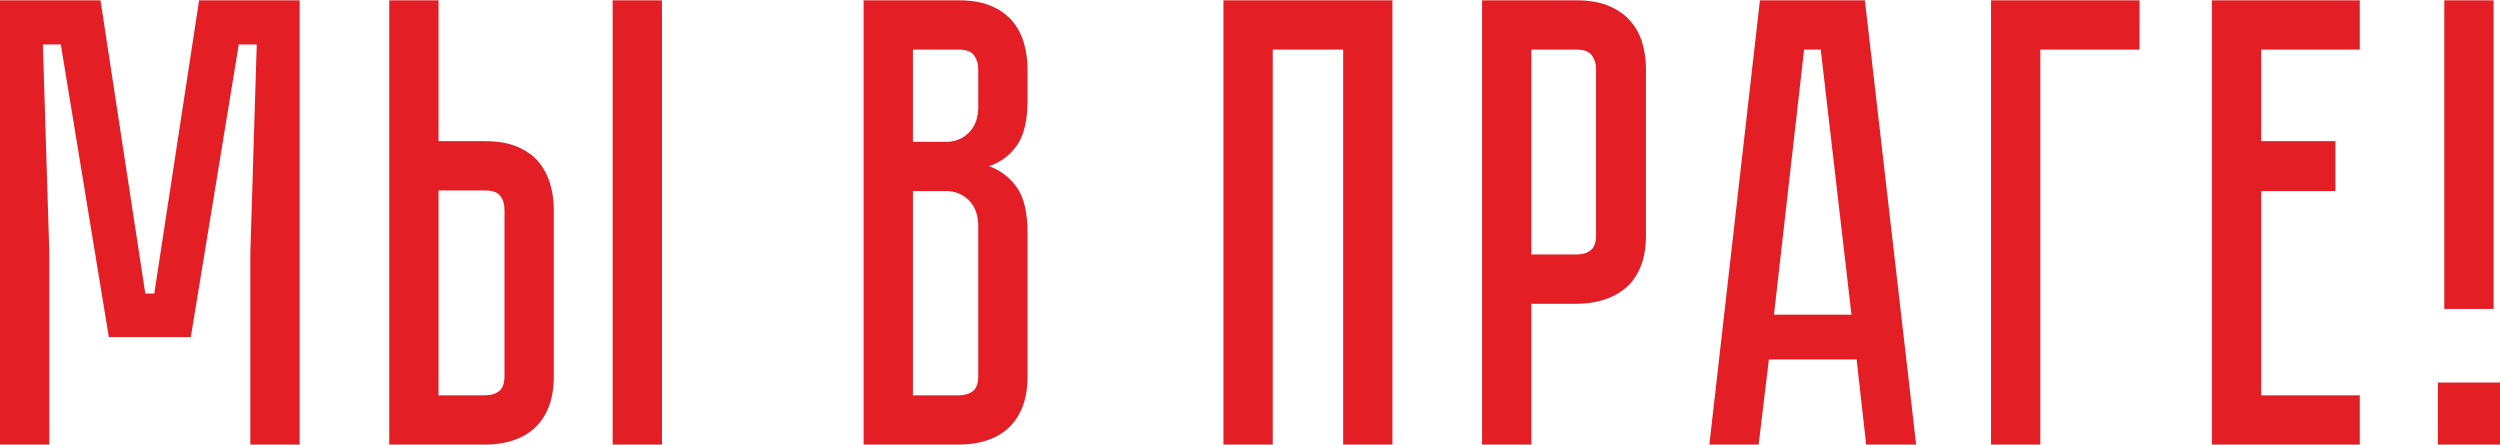
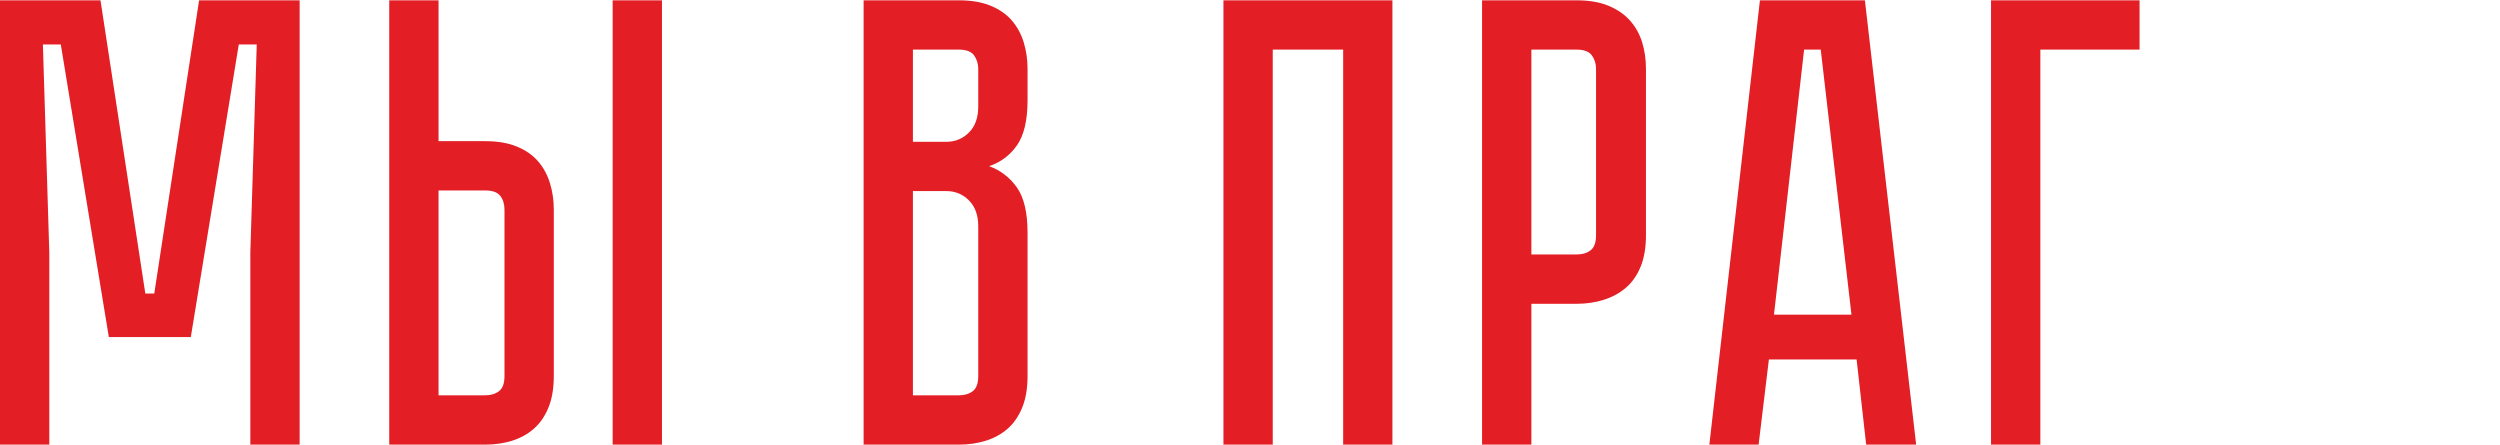
<svg xmlns="http://www.w3.org/2000/svg" xml:space="preserve" width="899px" height="160px" version="1.1" style="shape-rendering:geometricPrecision; text-rendering:geometricPrecision; image-rendering:optimizeQuality; fill-rule:evenodd; clip-rule:evenodd" viewBox="0 0 491.34 87.32">
  <defs>
    <style type="text/css"> .fil0 {fill:#E31E24;fill-rule:nonzero} </style>
  </defs>
  <g id="Layer_x0020_1">
    <polygon class="fil0" points="58.89,0 58.89,87.32 49.2,87.32 49.2,49.57 50.46,8.68 46.93,8.68 37.5,66.18 21.39,66.18 11.95,8.68 8.43,8.68 9.69,49.57 9.69,87.32 0,87.32 0,0 19.75,0 28.56,57.63 30.32,57.63 39.13,0 " />
    <path id="1" class="fil0" d="M95.37 27.68c2.44,0 4.51,0.36 6.23,1.07 1.72,0.71 3.11,1.68 4.15,2.89 1.05,1.22 1.83,2.65 2.33,4.28 0.51,1.64 0.76,3.38 0.76,5.22l0 32.72c0,2.43 -0.36,4.51 -1.07,6.23 -0.72,1.72 -1.68,3.1 -2.9,4.15 -1.21,1.05 -2.64,1.82 -4.27,2.33 -1.64,0.5 -3.38,0.75 -5.23,0.75l-18.87 0 0 -87.32 9.69 0 0 27.68 9.18 0zm3.78 13.46c0,-1.09 -0.27,-1.99 -0.82,-2.7 -0.54,-0.71 -1.53,-1.07 -2.96,-1.07l-9.18 0 0 40.26 9.18 0c1.09,0 2,-0.27 2.71,-0.82 0.71,-0.54 1.07,-1.53 1.07,-2.95l0 -32.72zm30.95 -41.14l0 87.32 -9.69 0 0 -87.32 9.69 0z" />
    <path id="2" class="fil0" d="M188.48 0c2.44,0 4.51,0.36 6.23,1.07 1.72,0.71 3.1,1.68 4.15,2.89 1.05,1.22 1.83,2.65 2.33,4.28 0.5,1.64 0.76,3.38 0.76,5.22l0 6.17c0,3.94 -0.7,6.9 -2.08,8.87 -1.38,1.97 -3.21,3.33 -5.47,4.09 2.26,0.84 4.09,2.24 5.47,4.21 1.38,1.97 2.08,4.93 2.08,8.87l0 28.19c0,2.43 -0.36,4.51 -1.07,6.23 -0.72,1.72 -1.68,3.1 -2.9,4.15 -1.21,1.05 -2.64,1.82 -4.28,2.33 -1.63,0.5 -3.37,0.75 -5.22,0.75l-18.75 0 0 -87.32 18.75 0zm3.78 44.42c0,-2.19 -0.61,-3.88 -1.83,-5.1 -1.21,-1.22 -2.7,-1.83 -4.46,-1.83l-6.55 0 0 40.14 9.06 0c1.09,0 1.99,-0.27 2.71,-0.82 0.71,-0.54 1.07,-1.53 1.07,-2.95l0 -29.44zm0 -30.96c0,-1 -0.28,-1.88 -0.82,-2.64 -0.55,-0.75 -1.53,-1.13 -2.96,-1.13l-9.06 0 0 18.12 6.55 0c1.76,0 3.25,-0.61 4.46,-1.83 1.22,-1.21 1.83,-2.91 1.83,-5.09l0 -7.43z" />
    <polygon id="3" class="fil0" points="273.66,0 273.66,87.32 263.98,87.32 263.98,9.69 250.14,9.69 250.14,87.32 240.45,87.32 240.45,0 " />
    <path id="4" class="fil0" d="M323.49 46.18c0,2.43 -0.36,4.51 -1.07,6.22 -0.71,1.72 -1.7,3.11 -2.96,4.16 -1.25,1.05 -2.7,1.82 -4.34,2.32 -1.63,0.51 -3.37,0.76 -5.22,0.76l-8.93 0 0 27.68 -9.69 0 0 -87.32 18.62 0c2.43,0 4.51,0.36 6.23,1.07 1.72,0.71 3.12,1.68 4.21,2.89 1.09,1.22 1.89,2.65 2.4,4.28 0.5,1.64 0.75,3.38 0.75,5.22l0 32.72zm-9.81 -32.72c0,-1 -0.28,-1.88 -0.82,-2.64 -0.55,-0.75 -1.53,-1.13 -2.96,-1.13l-8.93 0 0 40.26 8.93 0c1.09,0 1.99,-0.27 2.71,-0.82 0.71,-0.54 1.07,-1.53 1.07,-2.95l0 -32.72z" />
    <path id="5" class="fil0" d="M366.77 87.32l-1.88 -16.73 -17.24 0 -2.02 16.73 -9.68 0 9.94 -87.32 20.63 0 10.07 87.32 -9.82 0zm-18.12 -25.54l15.23 0 -6.04 -52.09 -3.27 0 -5.92 52.09z" />
    <polygon id="6" class="fil0" points="420.5,0 420.5,9.69 401,9.69 401,87.32 391.31,87.32 391.31,0 " />
-     <polygon id="7" class="fil0" points="434.72,0 463.78,0 463.78,9.69 444.41,9.69 444.41,27.68 459,27.68 459,37.49 444.41,37.49 444.41,77.63 463.78,77.63 463.78,87.32 434.72,87.32 " />
-     <path id="8" class="fil0" d="M479.13 75.12l12.21 0 0 12.2 -12.21 0 0 -12.2zm10.95 -75.12l0 60.65 -9.69 0 0 -60.65 9.69 0z" />
  </g>
</svg>